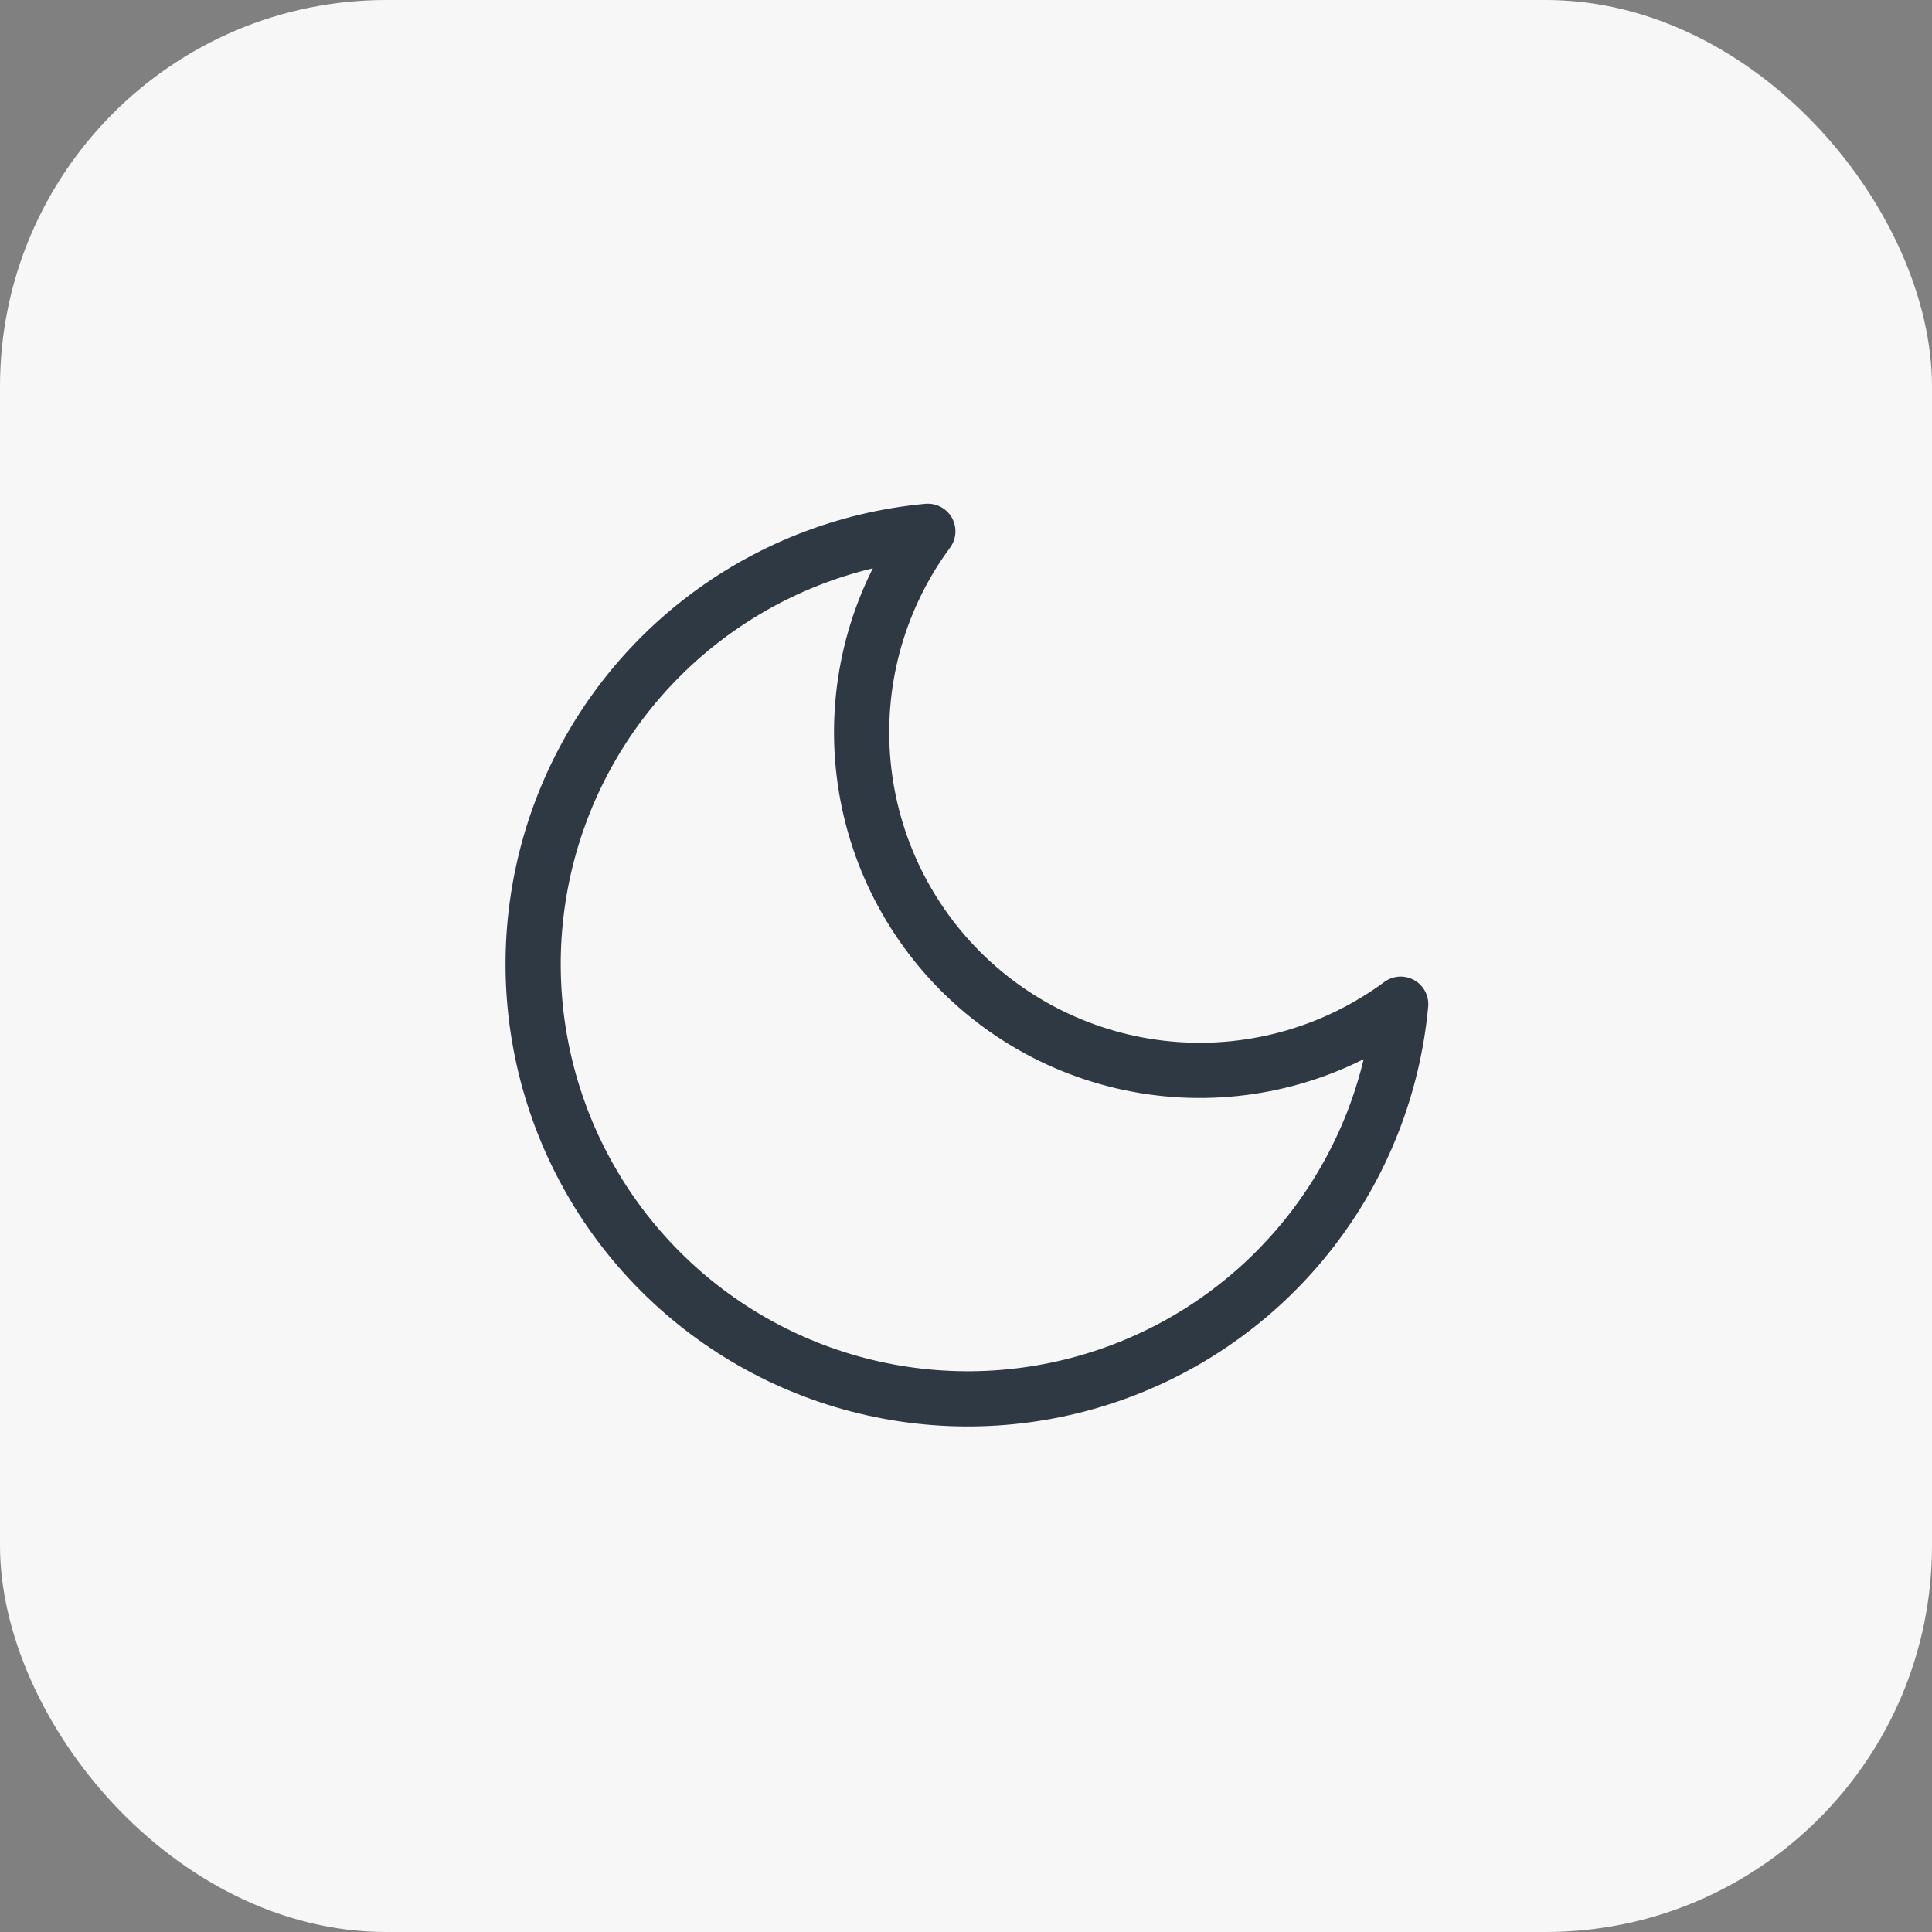
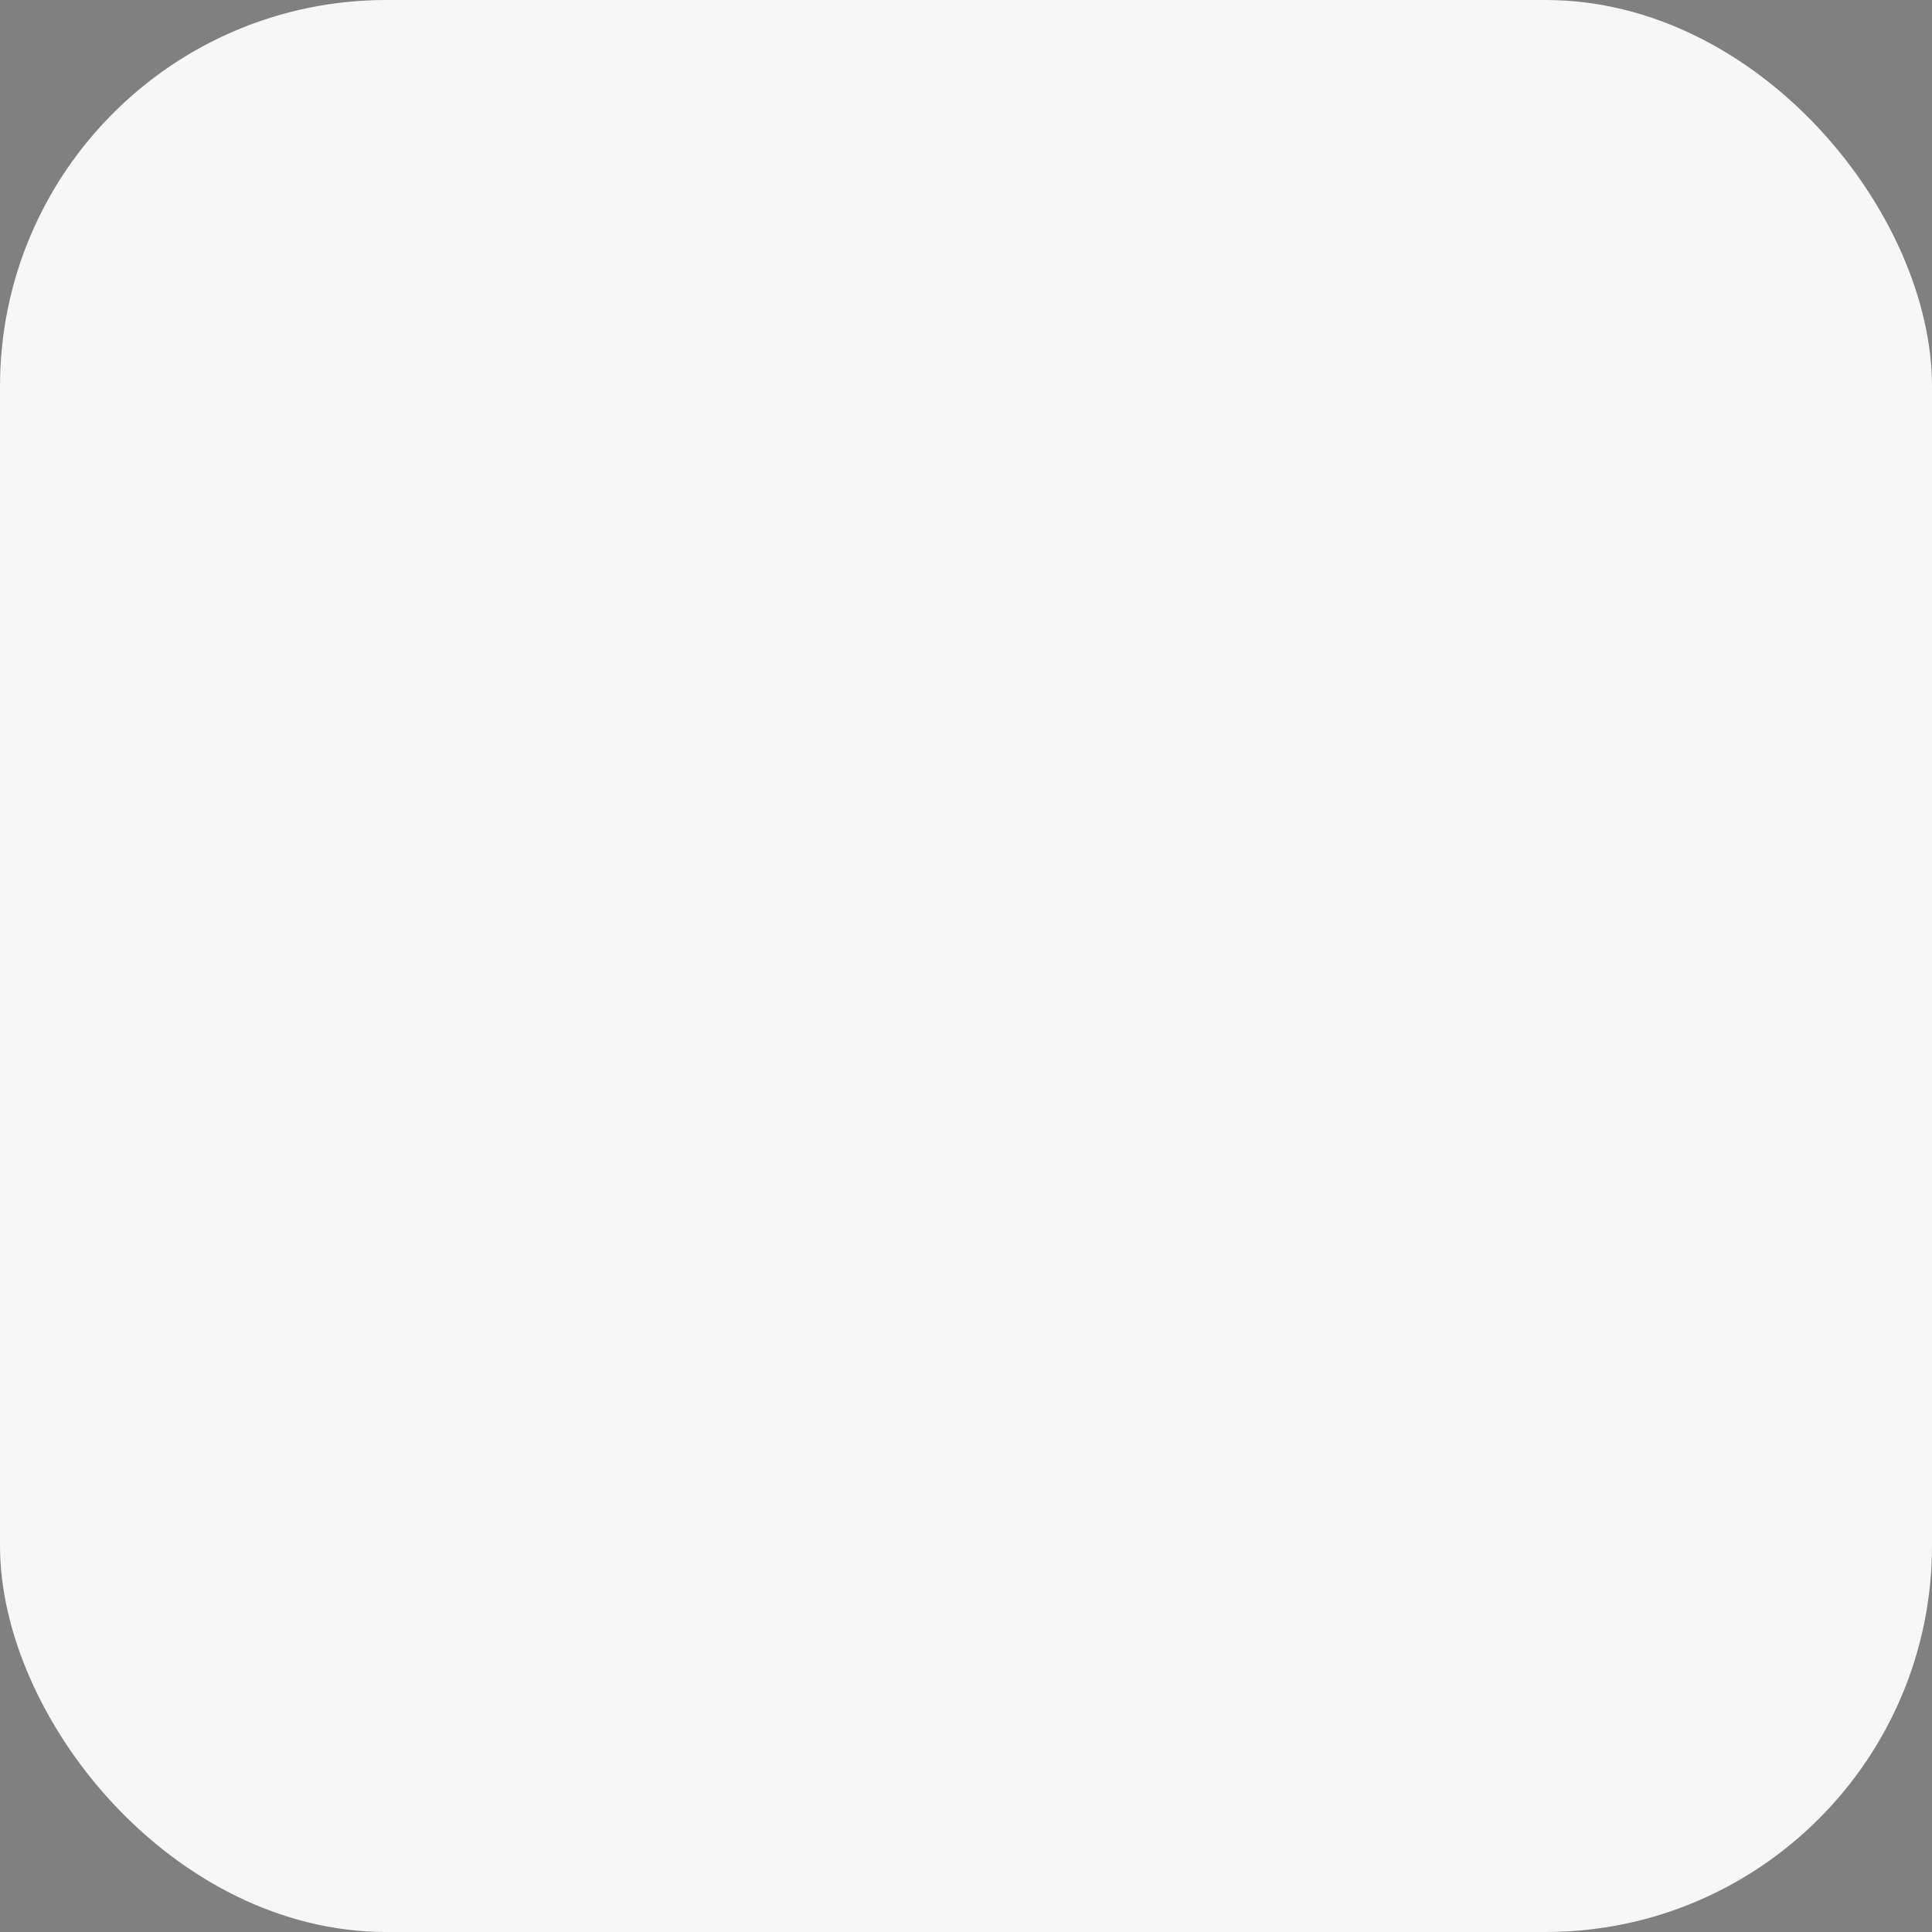
<svg xmlns="http://www.w3.org/2000/svg" width="70" height="70" viewBox="0 0 70 70" fill="none">
  <rect x="0" y="0" width="70" height="70" fill="#808080" stroke="none" />
  <rect width="70" height="70" rx="14" fill="#F7F7F7" />
-   <path d="M50.75 36.383C50.474 39.361 49.356 42.2 47.526 44.567C45.697 46.934 43.231 48.73 40.417 49.746C37.603 50.763 34.559 50.957 31.639 50.306C28.719 49.655 26.045 48.185 23.93 46.07C21.814 43.955 20.345 41.281 19.694 38.361C19.043 35.441 19.237 32.396 20.253 29.582C21.269 26.769 23.066 24.303 25.433 22.473C27.799 20.643 30.638 19.525 33.617 19.25C31.873 21.61 31.034 24.517 31.252 27.442C31.47 30.368 32.731 33.119 34.806 35.194C36.881 37.268 39.631 38.529 42.557 38.748C45.483 38.966 48.39 38.127 50.75 36.383Z" stroke="#2F3943" stroke-width="2" stroke-linecap="round" stroke-linejoin="round" />
</svg>